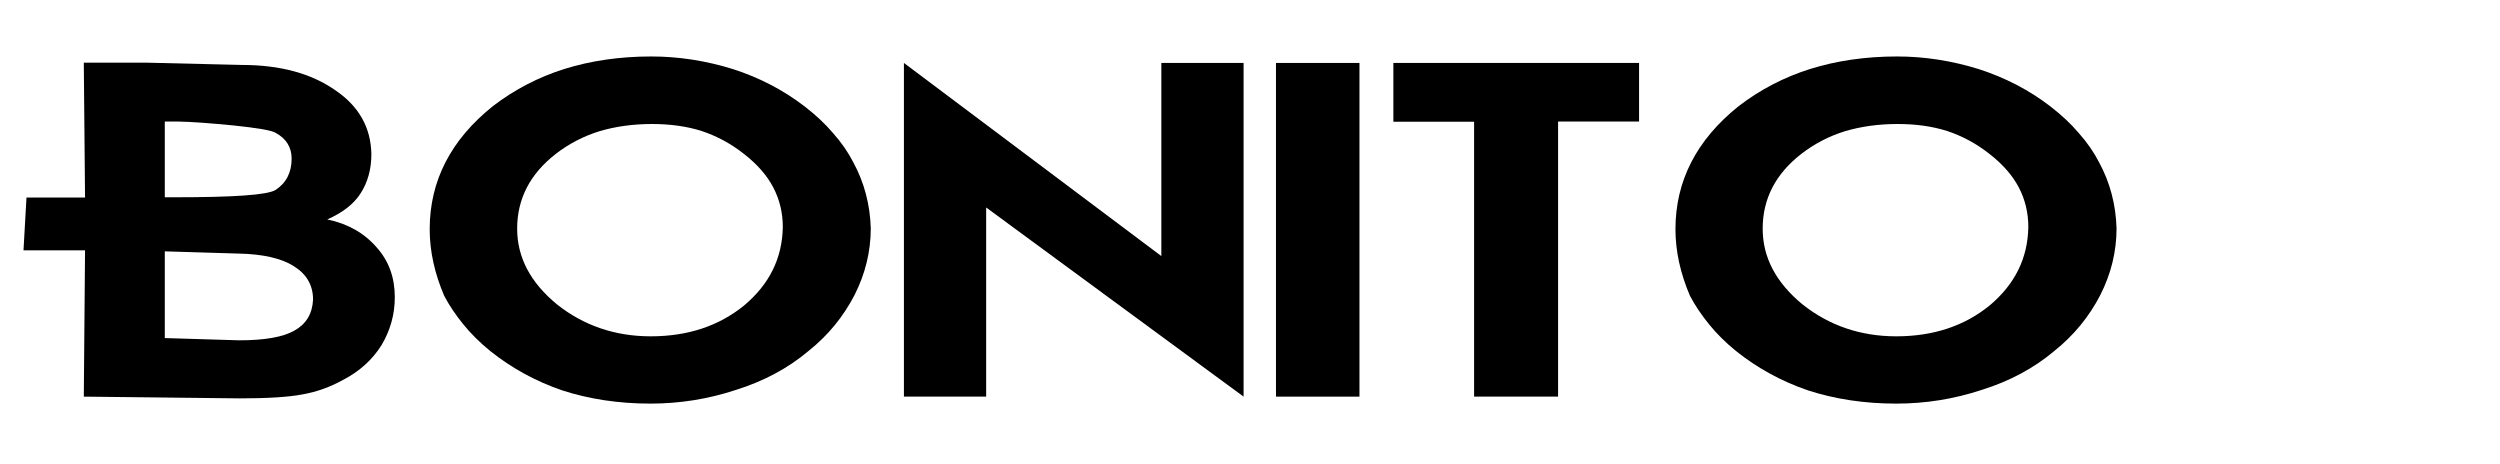
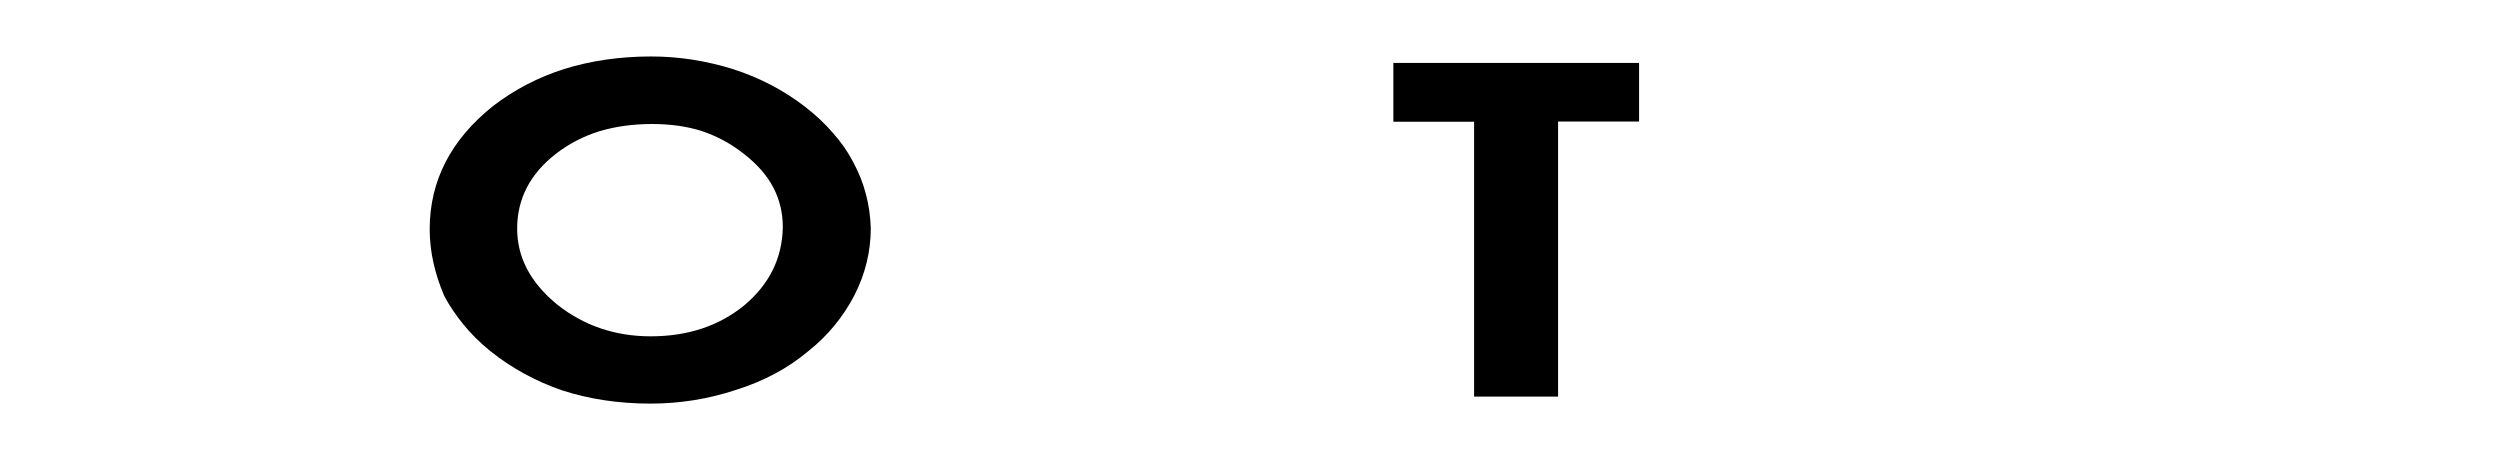
<svg xmlns="http://www.w3.org/2000/svg" version="1.1" id="Layer_1" x="0px" y="0px" width="1111.226px" height="206.1px" viewBox="0 0 1111.226 206.1" enable-background="new 0 0 1111.226 206.1" xml:space="preserve">
  <g>
-     <path d="M37.248,176.298l0.554-65.021h-27.36l1.329-23.481h26.031l-0.554-59.926h28.467l41.76,0.998   c17.058,0,30.904,3.766,41.649,11.298c10.412,7.089,15.729,16.504,15.951,28.356c0,6.756-1.662,12.738-4.985,17.723   c-2.991,4.541-7.864,8.308-14.622,11.299c9.083,1.883,16.394,5.98,22.043,12.515c5.317,5.982,7.976,13.293,7.976,22.045   c0,7.643-1.994,14.73-5.871,21.266c-4.099,6.535-9.748,11.631-16.948,15.396c-5.76,3.213-11.852,5.43-18.166,6.537   c-6.424,1.217-15.729,1.771-27.914,1.771L37.248,176.298z M73.248,87.684h4.32c26.251,0,41.095-0.996,44.861-3.211   c4.763-3.103,7.2-7.754,7.2-13.958c0-5.095-2.437-8.971-7.2-11.519c-1.883-1.107-8.086-2.105-18.387-3.213   c-10.301-0.997-18.72-1.661-25.145-1.771h-5.648V87.684L73.248,87.684z M73.248,150.267l33.009,0.998   c11.409,0,19.606-1.439,24.59-4.32c5.206-2.879,7.975-7.422,8.308-13.734c0-6.426-2.88-11.41-8.64-14.955   c-5.427-3.434-13.625-5.316-24.258-5.537l-33.009-0.998V150.267z" />
    <path d="M190.994,101.862c0-21.488,9.415-39.765,28.135-54.718c9.526-7.312,20.161-12.85,31.791-16.505   c11.741-3.655,24.59-5.539,38.547-5.539c12.184,0,24.369,1.883,36.442,5.65c11.631,3.766,22.154,9.194,31.68,16.504   c4.874,3.767,9.194,7.753,12.738,11.962c3.656,4.099,6.646,8.419,8.973,12.96c4.874,8.973,7.421,18.72,7.753,29.243   c0,10.412-2.437,20.271-7.2,29.685c-4.984,9.637-11.742,17.945-20.492,24.922c-9.083,7.645-19.827,13.404-32.233,17.281   c-12.406,4.098-25.034,6.092-37.994,6.092c-14.178,0-27.249-1.994-39.211-5.871c-11.964-4.098-22.597-9.969-32.013-17.502   c-4.652-3.766-8.64-7.752-11.963-11.852c-3.323-4.098-6.203-8.307-8.529-12.738C193.209,121.579,190.994,111.72,190.994,101.862z    M289.799,55.119c-8.418,0-16.283,1.107-23.372,3.211c-7.089,2.215-13.514,5.539-19.385,10.081   c-11.409,8.862-17.169,19.938-17.169,33.23c0,12.737,5.87,23.926,17.723,33.672c11.852,9.416,25.809,14.178,41.649,14.178   c16.393,0,30.239-4.541,41.538-13.734c11.188-9.416,16.948-20.936,17.169-34.892c0-6.314-1.44-12.184-4.209-17.501   c-2.77-5.318-7.089-10.302-13.071-14.954c-5.871-4.652-12.184-7.976-18.831-10.191C305.196,56.115,297.774,55.119,289.799,55.119z" />
-     <path d="M438.339,176.298h-36.554V27.981l114.423,85.845V27.981h36.553v148.317L438.339,92.226V176.298z" />
-     <path d="M567.162,176.298V27.981h37.107v148.317H567.162L567.162,176.298z" />
    <path d="M728.552,27.981v26.03h-36v122.287h-37.329V54.121h-35.888V27.981H728.552z" />
-     <path d="M744.725,101.862c0-21.488,9.414-39.765,28.134-54.718c9.527-7.312,20.16-12.85,31.791-16.505   c11.741-3.655,24.59-5.539,38.547-5.539c12.185,0,24.369,1.883,36.443,5.65c11.631,3.766,22.153,9.194,31.679,16.504   c4.875,3.767,9.194,7.753,12.739,11.962c3.654,4.099,6.646,8.419,8.973,12.96c4.873,8.973,7.42,18.72,7.754,29.243   c0,10.412-2.438,20.271-7.2,29.685c-4.984,9.637-11.742,17.945-20.492,24.922c-9.083,7.645-19.828,13.404-32.234,17.281   c-12.406,4.098-25.032,6.092-37.993,6.092c-14.178,0-27.248-1.994-39.212-5.871c-11.964-4.098-22.597-9.969-32.012-17.502   c-4.652-3.766-8.64-7.752-11.963-11.852c-3.323-4.098-6.203-8.307-8.529-12.738C746.939,121.579,744.725,111.72,744.725,101.862z    M843.419,55.119c-8.419,0-16.284,1.107-23.372,3.211c-7.09,2.215-13.515,5.539-19.385,10.081   c-11.41,8.862-17.169,19.938-17.169,33.23c0,12.737,5.87,23.926,17.723,33.672c11.852,9.416,25.809,14.178,41.648,14.178   c16.394,0,30.239-4.541,41.538-13.734c11.188-9.416,16.947-20.936,17.17-34.892c0-6.314-1.441-12.184-4.209-17.501   c-2.771-5.318-7.091-10.302-13.071-14.954c-5.871-4.652-12.185-7.976-18.83-10.191C858.815,56.115,851.504,55.119,843.419,55.119z" />
  </g>
</svg>